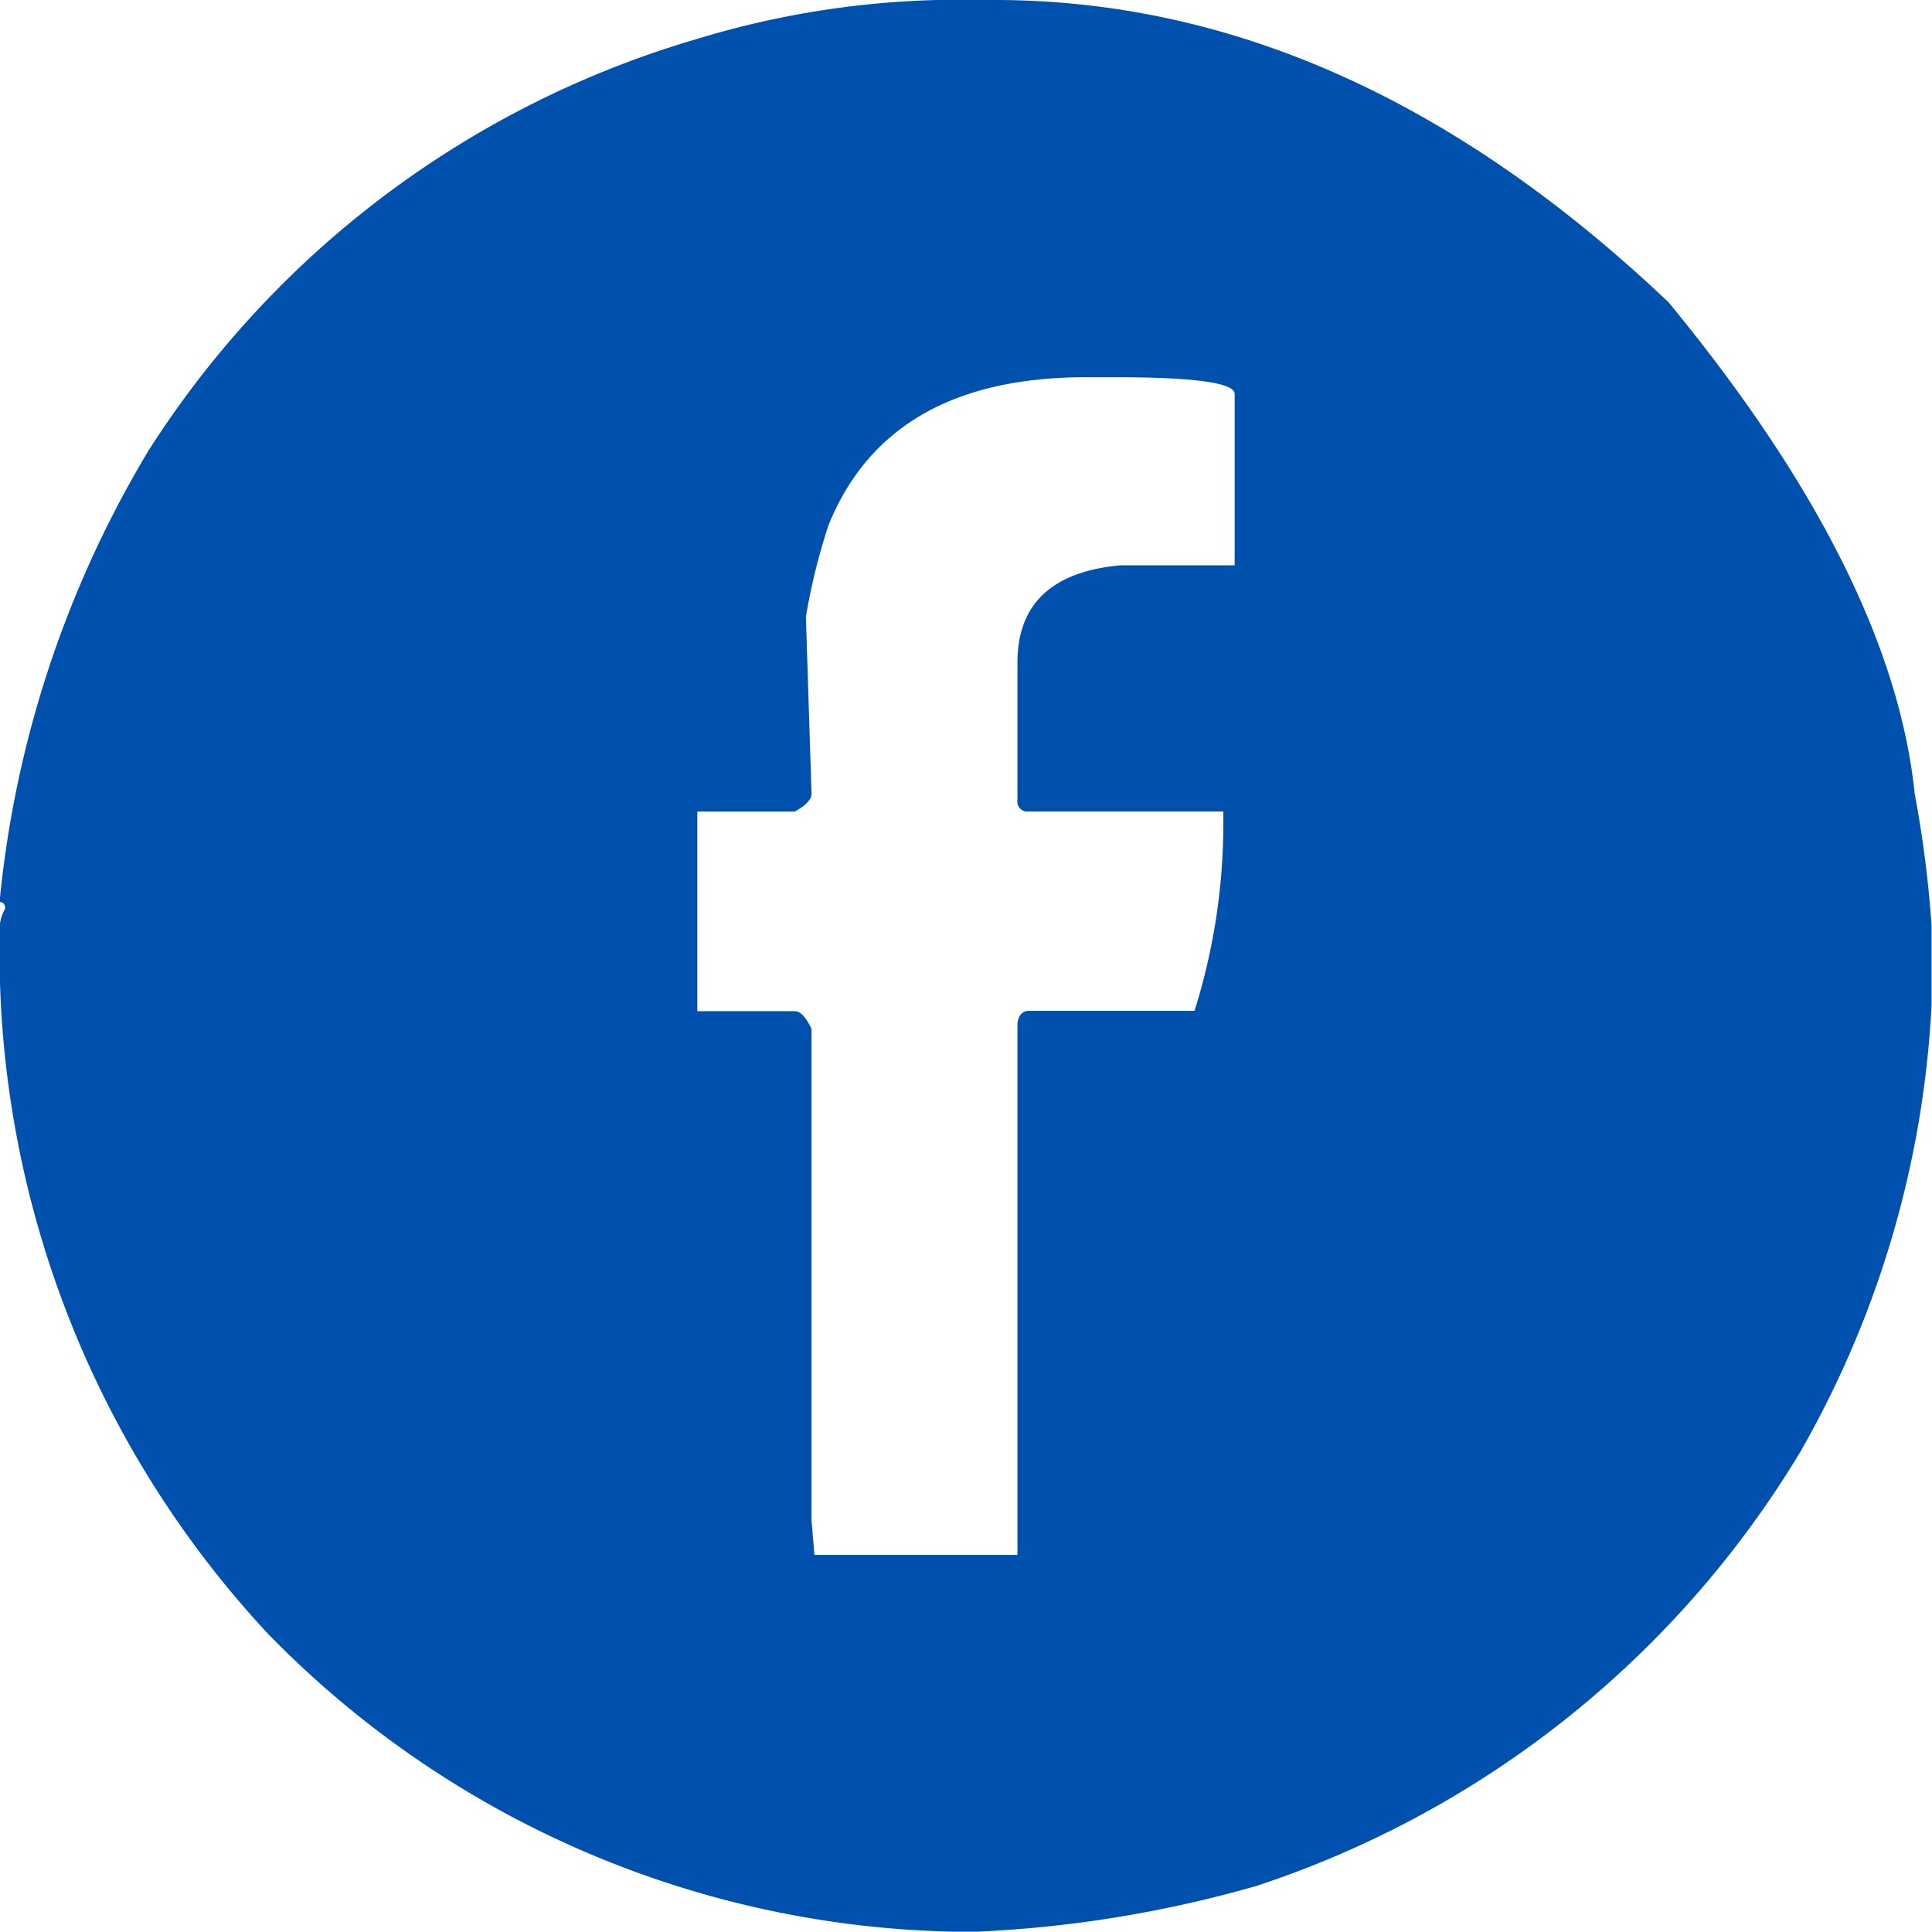
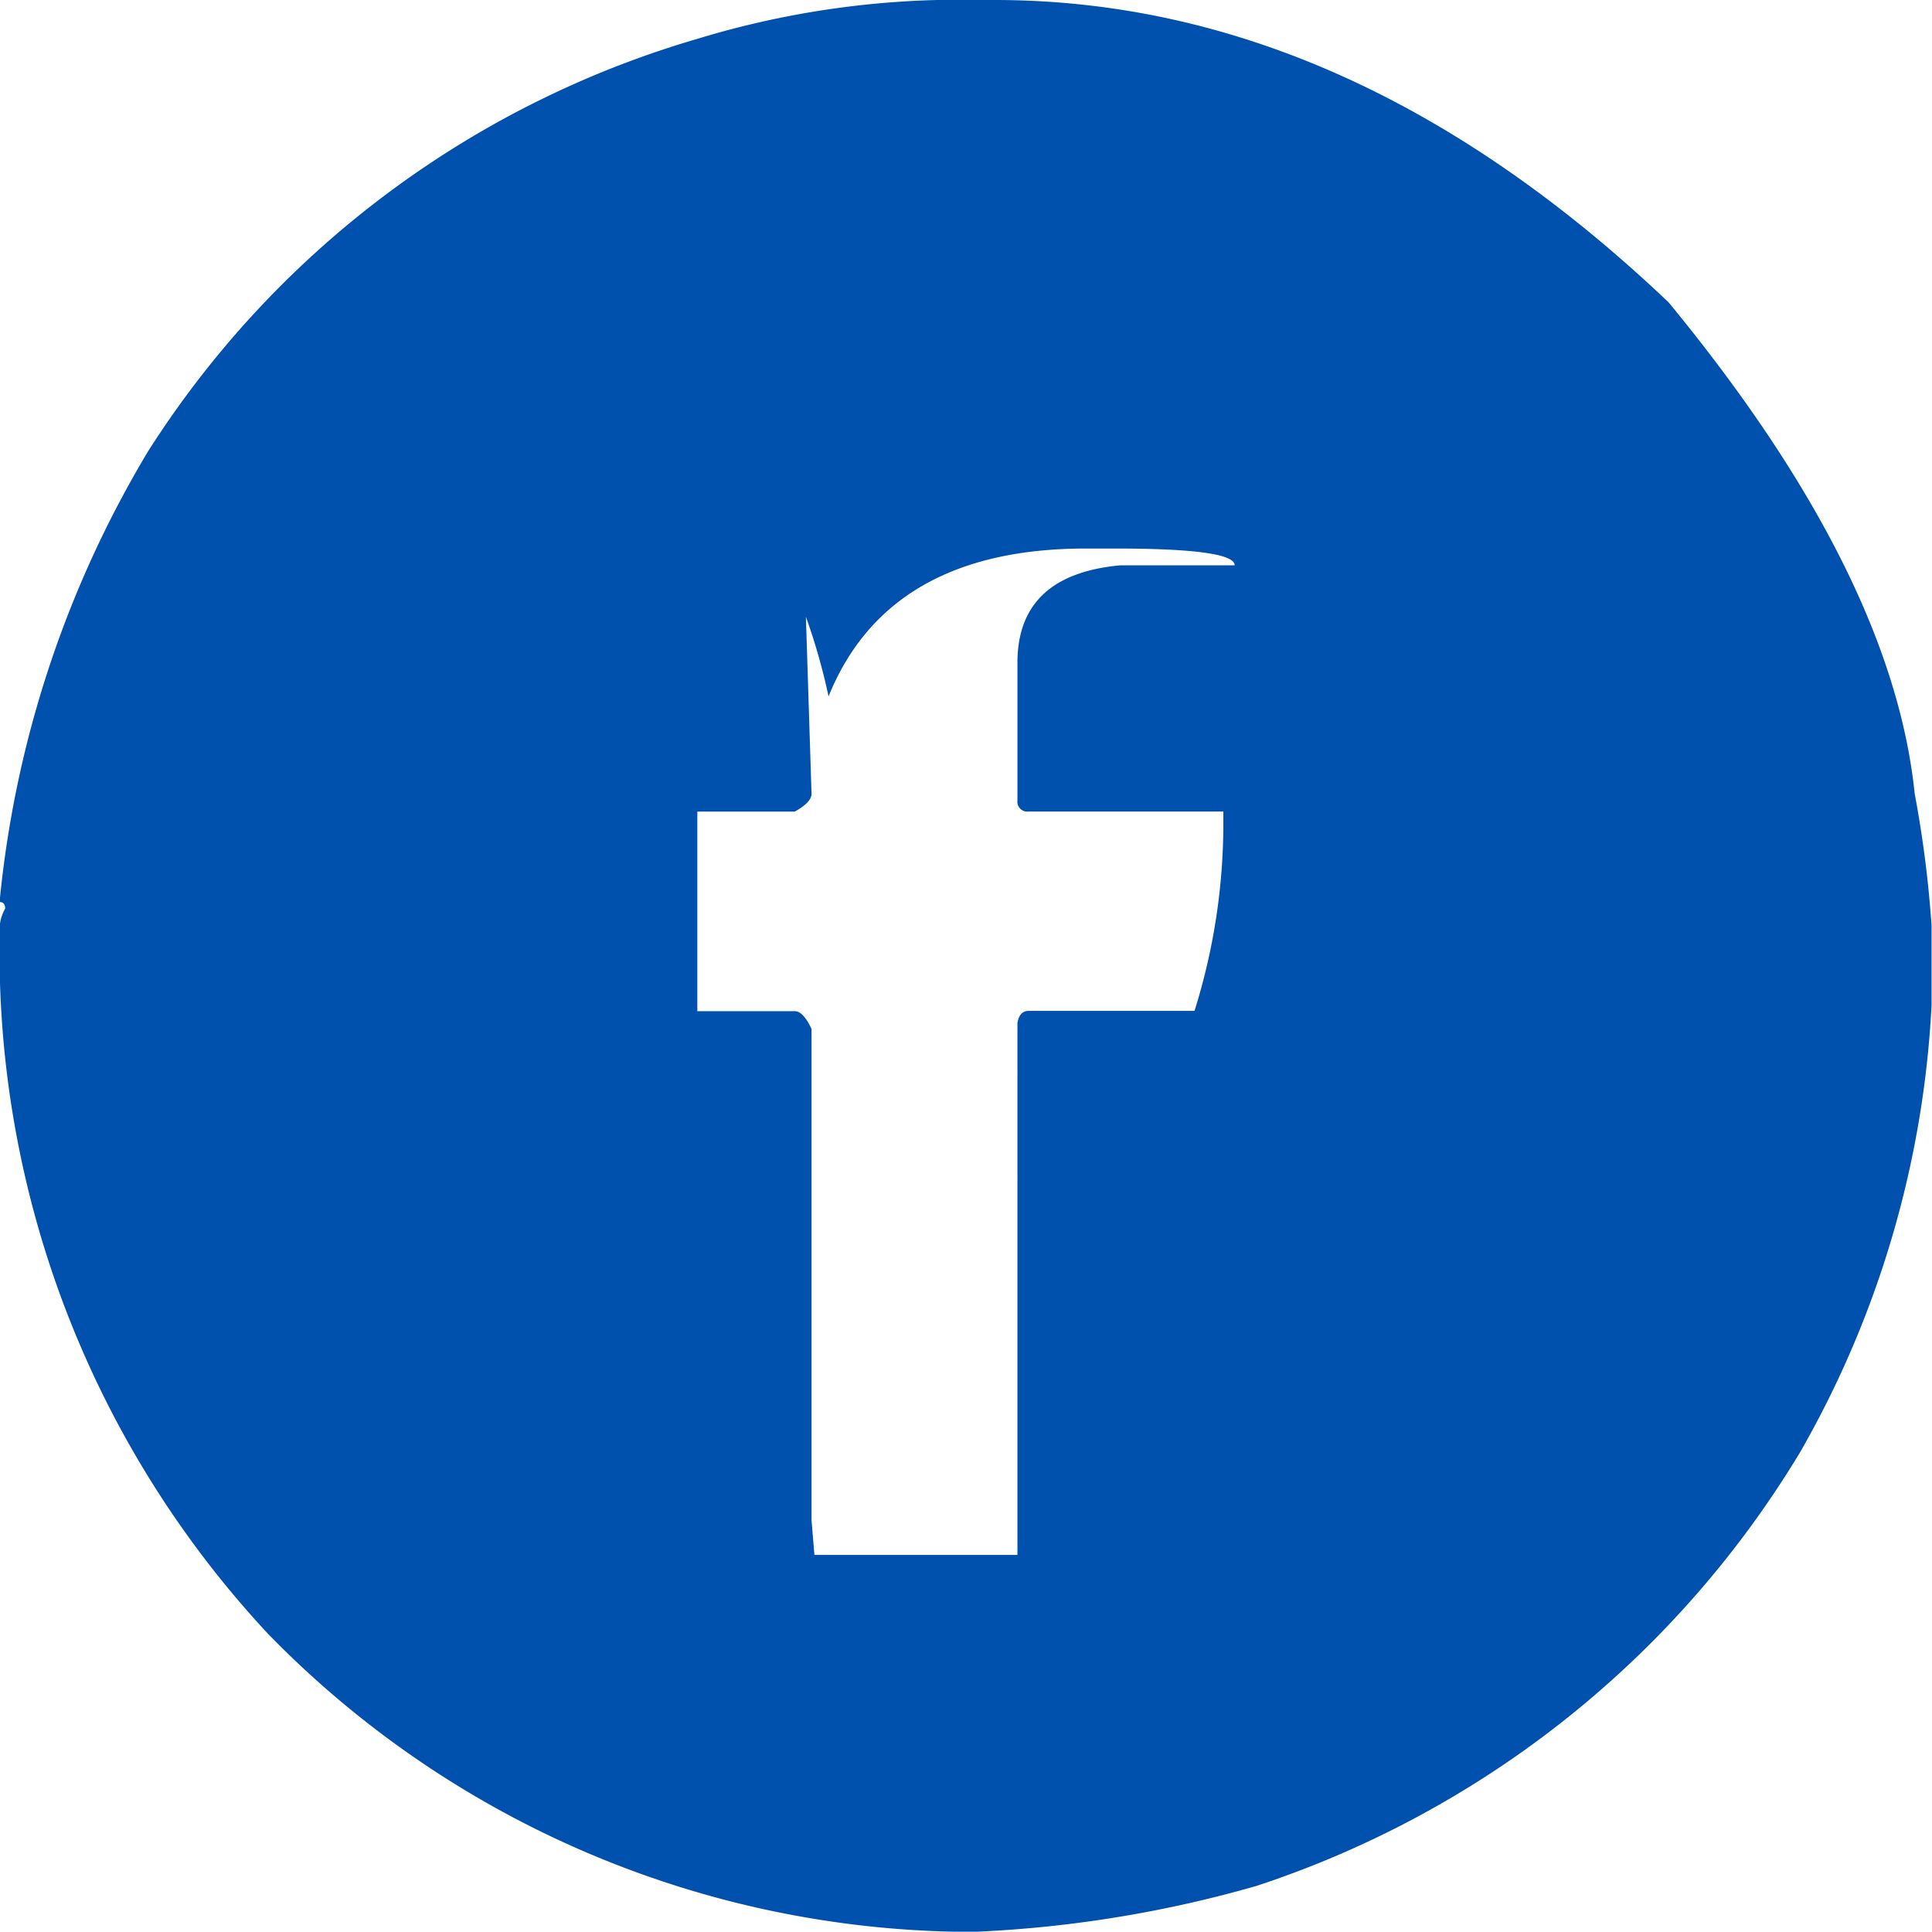
<svg xmlns="http://www.w3.org/2000/svg" id="social_circle_fb" width="26.797" height="26.797" viewBox="0 0 26.797 26.797">
-   <path id="social_circle_fb-2" data-name="social_circle_fb" d="M-1293.616,71.875h.8q4.933,0,9.347,4.193,3.1,3.765,3.414,6.816a15.726,15.726,0,0,1,.234,1.831v1.1a13.873,13.873,0,0,1-1.818,6.193,13.859,13.859,0,0,1-7.543,6.024,16.76,16.76,0,0,1-3.882.636h-.312a13.665,13.665,0,0,1-9.516-4.129,13.874,13.874,0,0,1-3.726-9.595v-.155a.594.594,0,0,1,.078-.312c0-.06-.027-.091-.078-.091a14.927,14.927,0,0,1,2.064-6.258,13.517,13.517,0,0,1,7.607-5.712A12.477,12.477,0,0,1-1293.616,71.875Zm-1.818,8.556.078,2.454c0,.079-.078.161-.233.247h-1.351V85.9h1.351q.117,0,.233.246v6.816l.04.48h2.816V86.065c.018-.112.07-.169.156-.169h2.3a8.677,8.677,0,0,0,.4-2.61v-.155h-2.7a.138.138,0,0,1-.156-.156V81.067q0-1.221,1.429-1.351h1.584V77.34q0-.233-1.662-.233h-.4q-2.74,0-3.571,2.051A8.524,8.524,0,0,0-1295.434,80.43Z" transform="translate(1306.612 -71.875)" fill="#0050ae" />
+   <path id="social_circle_fb-2" data-name="social_circle_fb" d="M-1293.616,71.875h.8q4.933,0,9.347,4.193,3.1,3.765,3.414,6.816a15.726,15.726,0,0,1,.234,1.831v1.1a13.873,13.873,0,0,1-1.818,6.193,13.859,13.859,0,0,1-7.543,6.024,16.76,16.76,0,0,1-3.882.636h-.312a13.665,13.665,0,0,1-9.516-4.129,13.874,13.874,0,0,1-3.726-9.595v-.155a.594.594,0,0,1,.078-.312c0-.06-.027-.091-.078-.091a14.927,14.927,0,0,1,2.064-6.258,13.517,13.517,0,0,1,7.607-5.712A12.477,12.477,0,0,1-1293.616,71.875Zm-1.818,8.556.078,2.454c0,.079-.078.161-.233.247h-1.351V85.9h1.351q.117,0,.233.246v6.816l.04.48h2.816V86.065c.018-.112.07-.169.156-.169h2.3a8.677,8.677,0,0,0,.4-2.61v-.155h-2.7a.138.138,0,0,1-.156-.156V81.067q0-1.221,1.429-1.351h1.584q0-.233-1.662-.233h-.4q-2.74,0-3.571,2.051A8.524,8.524,0,0,0-1295.434,80.43Z" transform="translate(1306.612 -71.875)" fill="#0050ae" />
</svg>